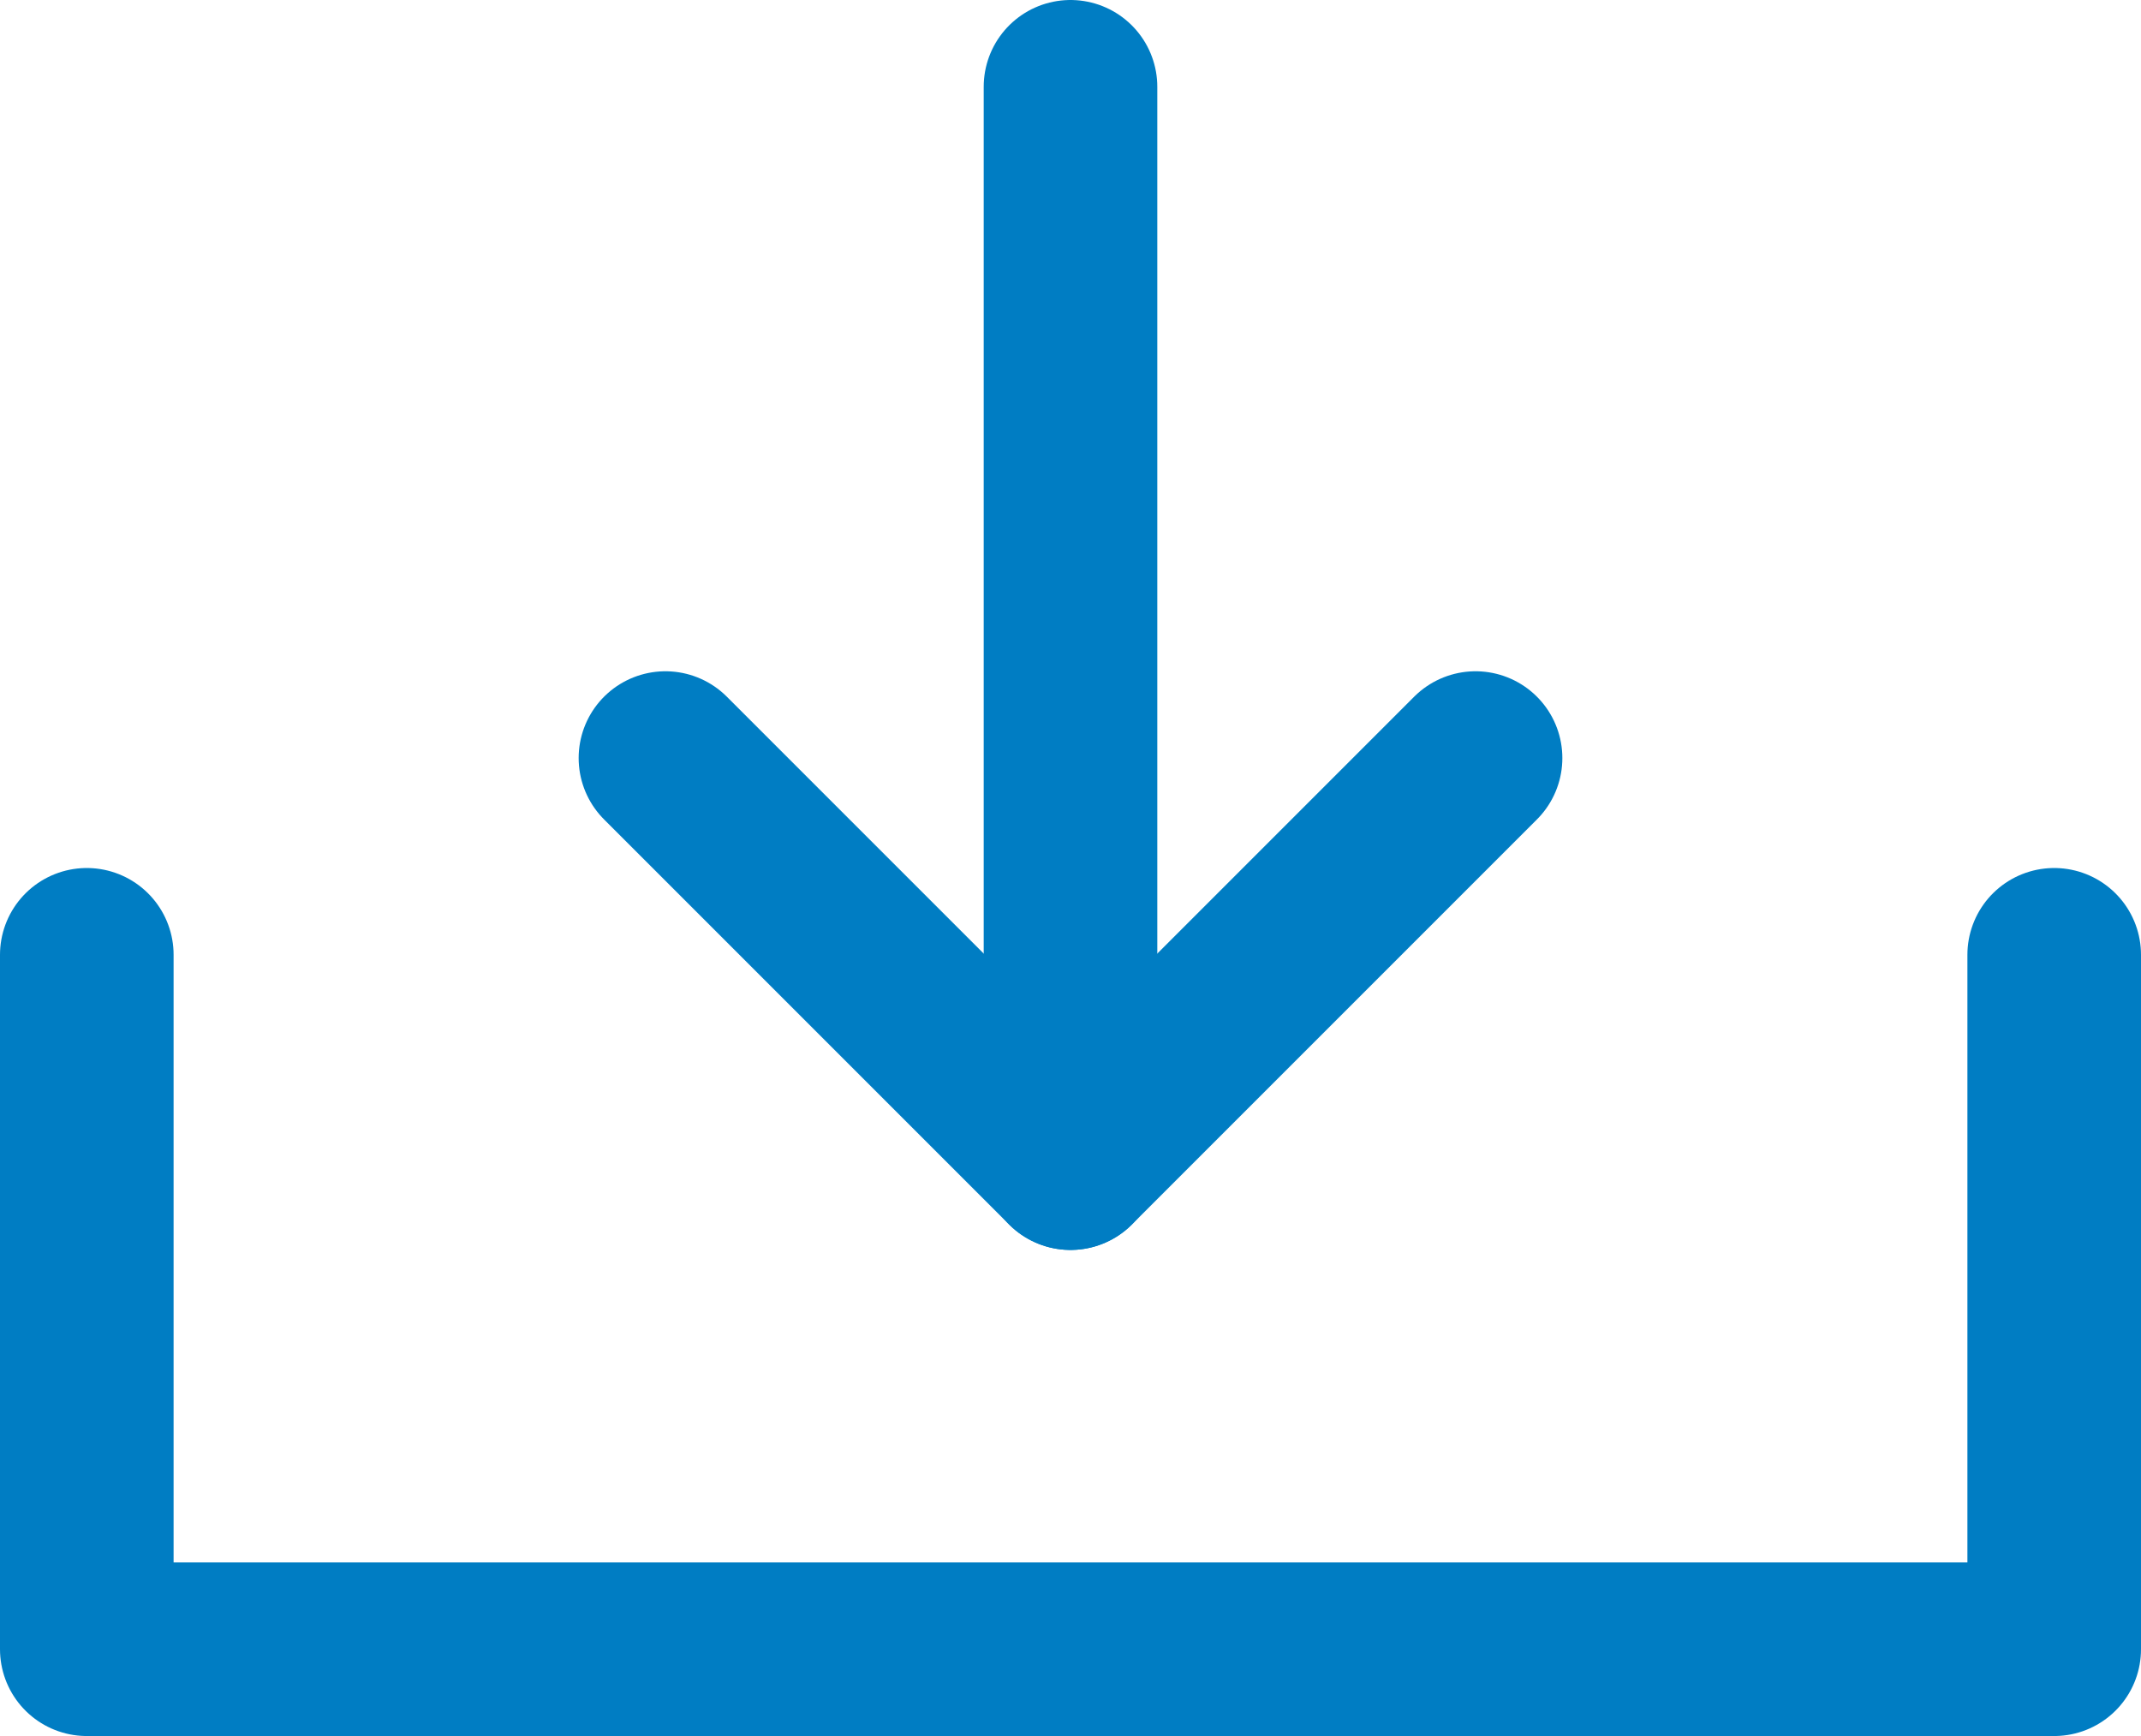
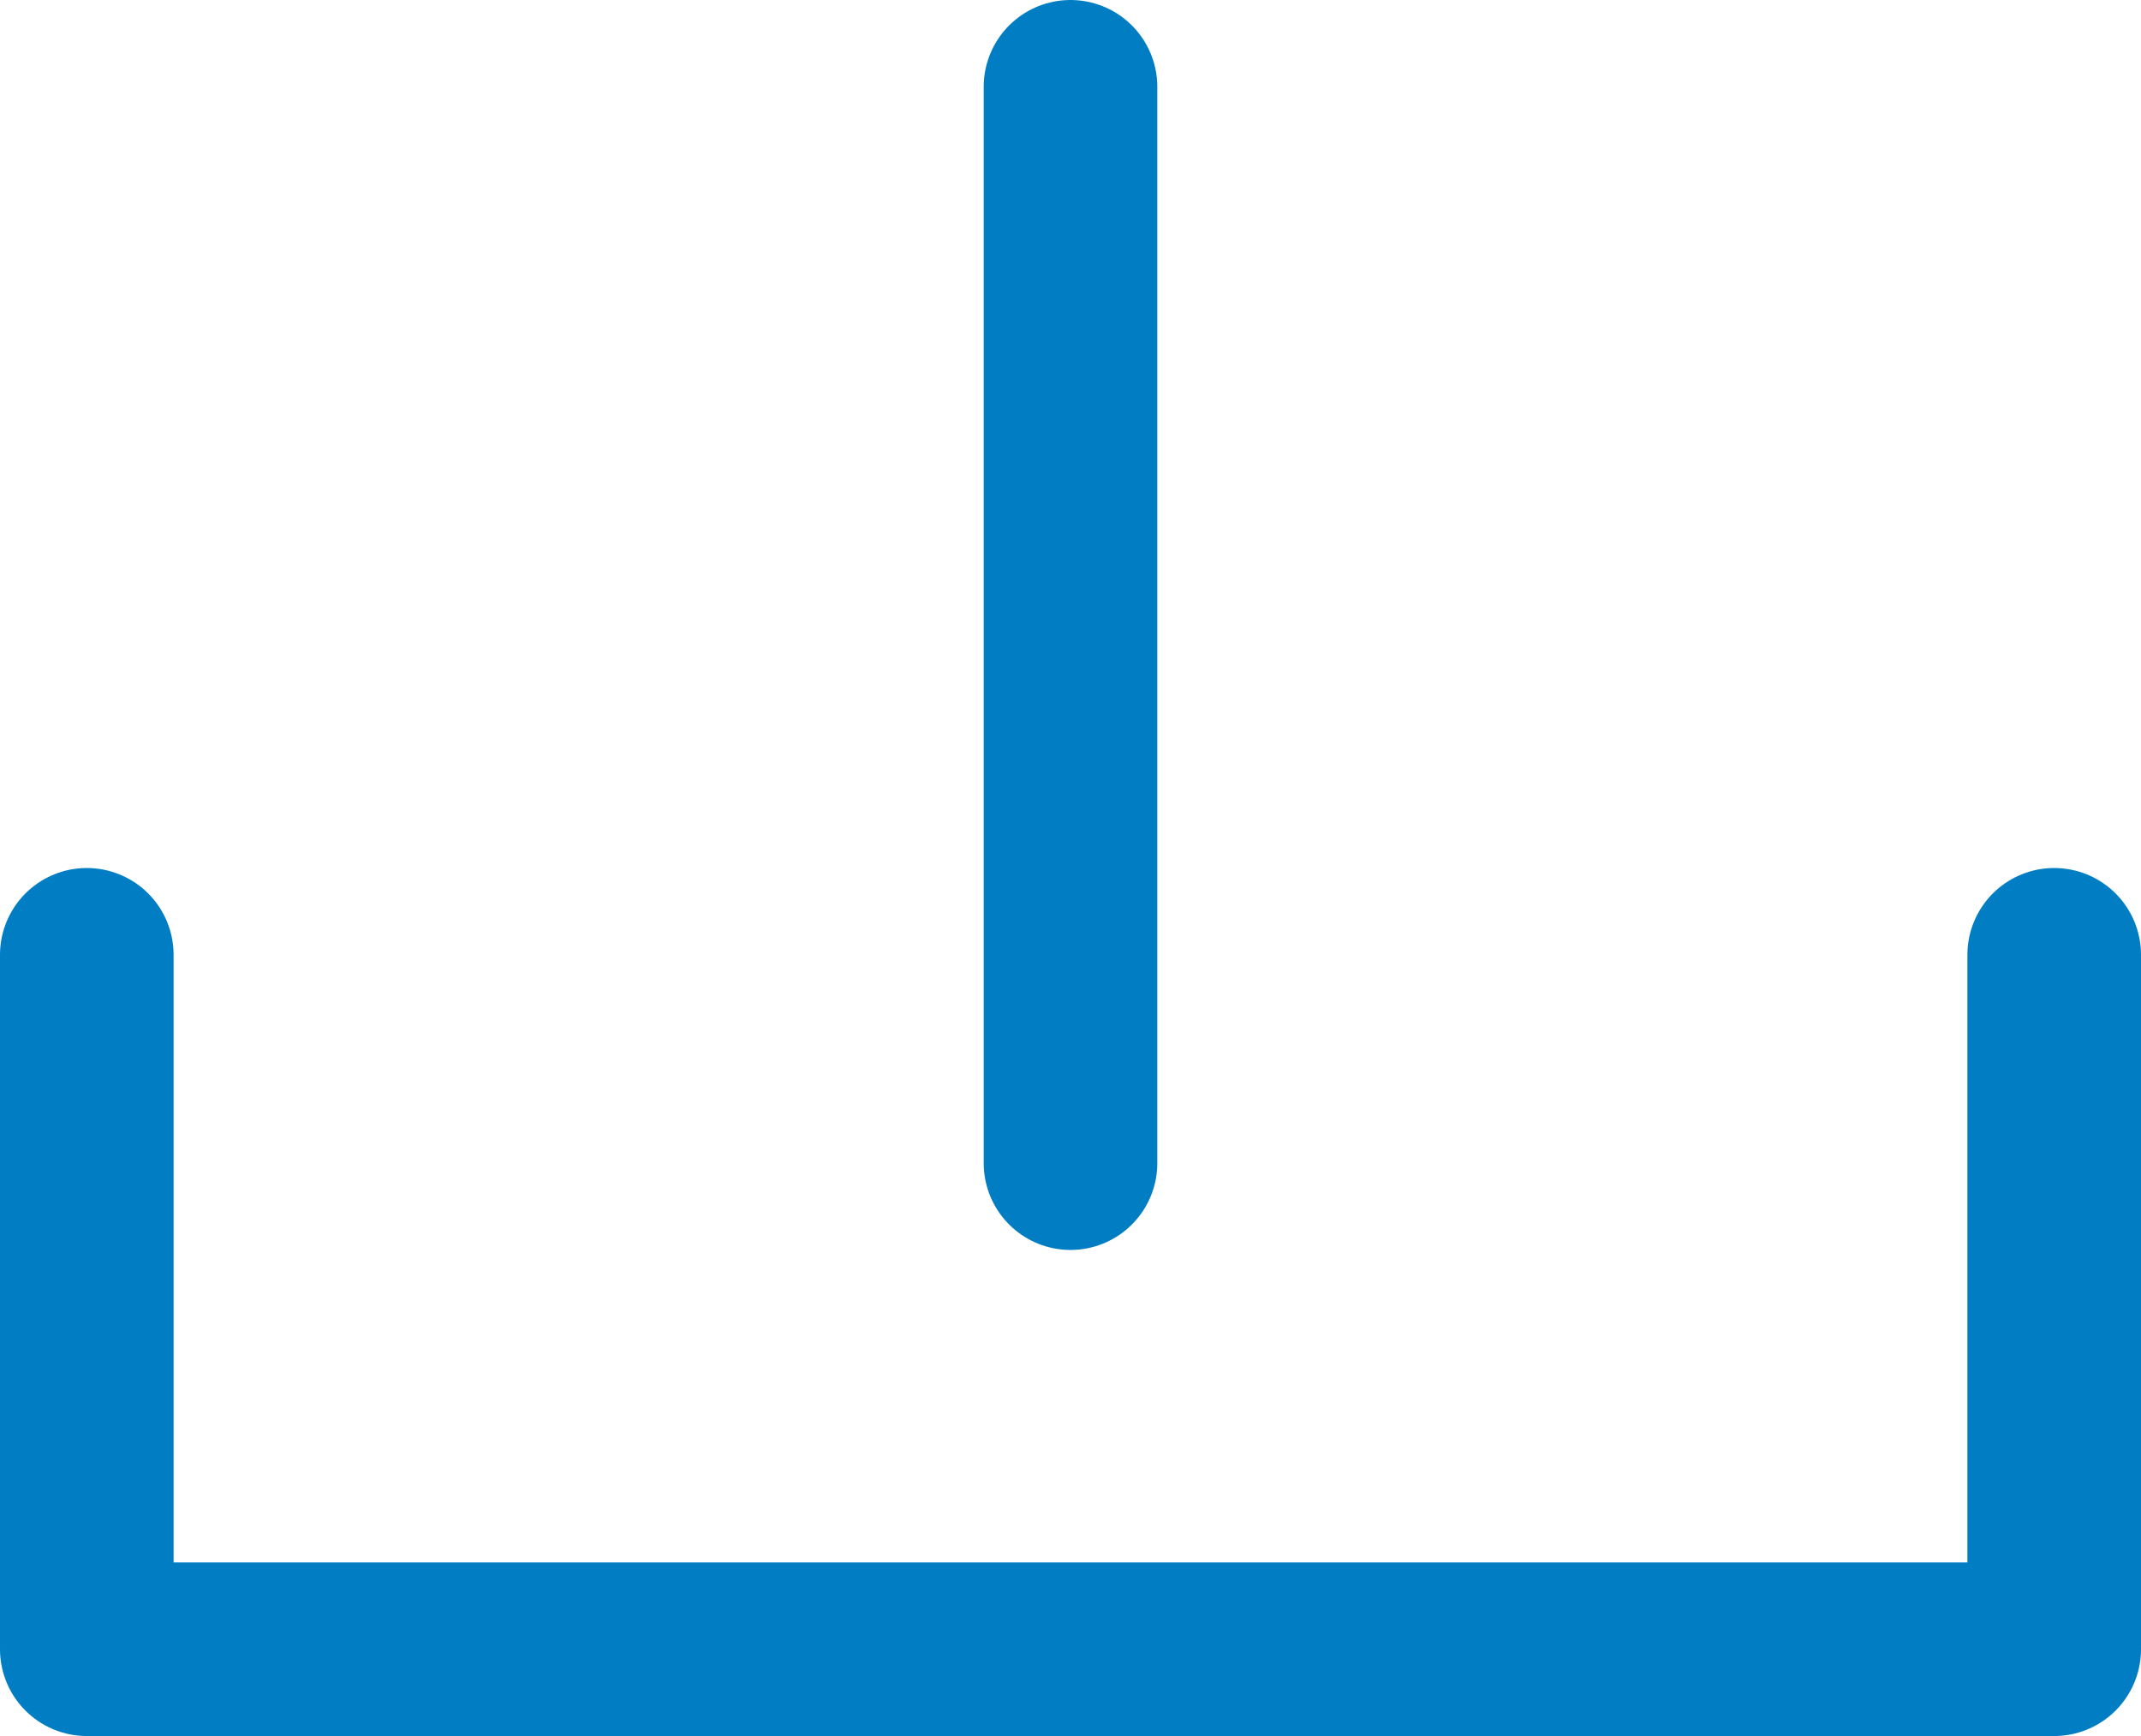
<svg xmlns="http://www.w3.org/2000/svg" version="1.1" id="레이어_1" x="0px" y="0px" viewBox="0 0 37 30" style="enable-background:new 0 0 37 30;" xml:space="preserve">
  <style type="text/css">
	.st0{fill:none;stroke:#007DC3;stroke-width:3;stroke-linecap:round;stroke-linejoin:round;stroke-miterlimit:10;}
</style>
  <g>
-     <polyline class="st0" points="25.5,13.1 18.5,20.1 11.5,13.1  " />
    <polyline class="st0" points="35.5,16.5 35.5,28.5 1.5,28.5 1.5,16.5  " />
    <line class="st0" x1="18.5" y1="20.1" x2="18.5" y2="1.5" />
  </g>
</svg>